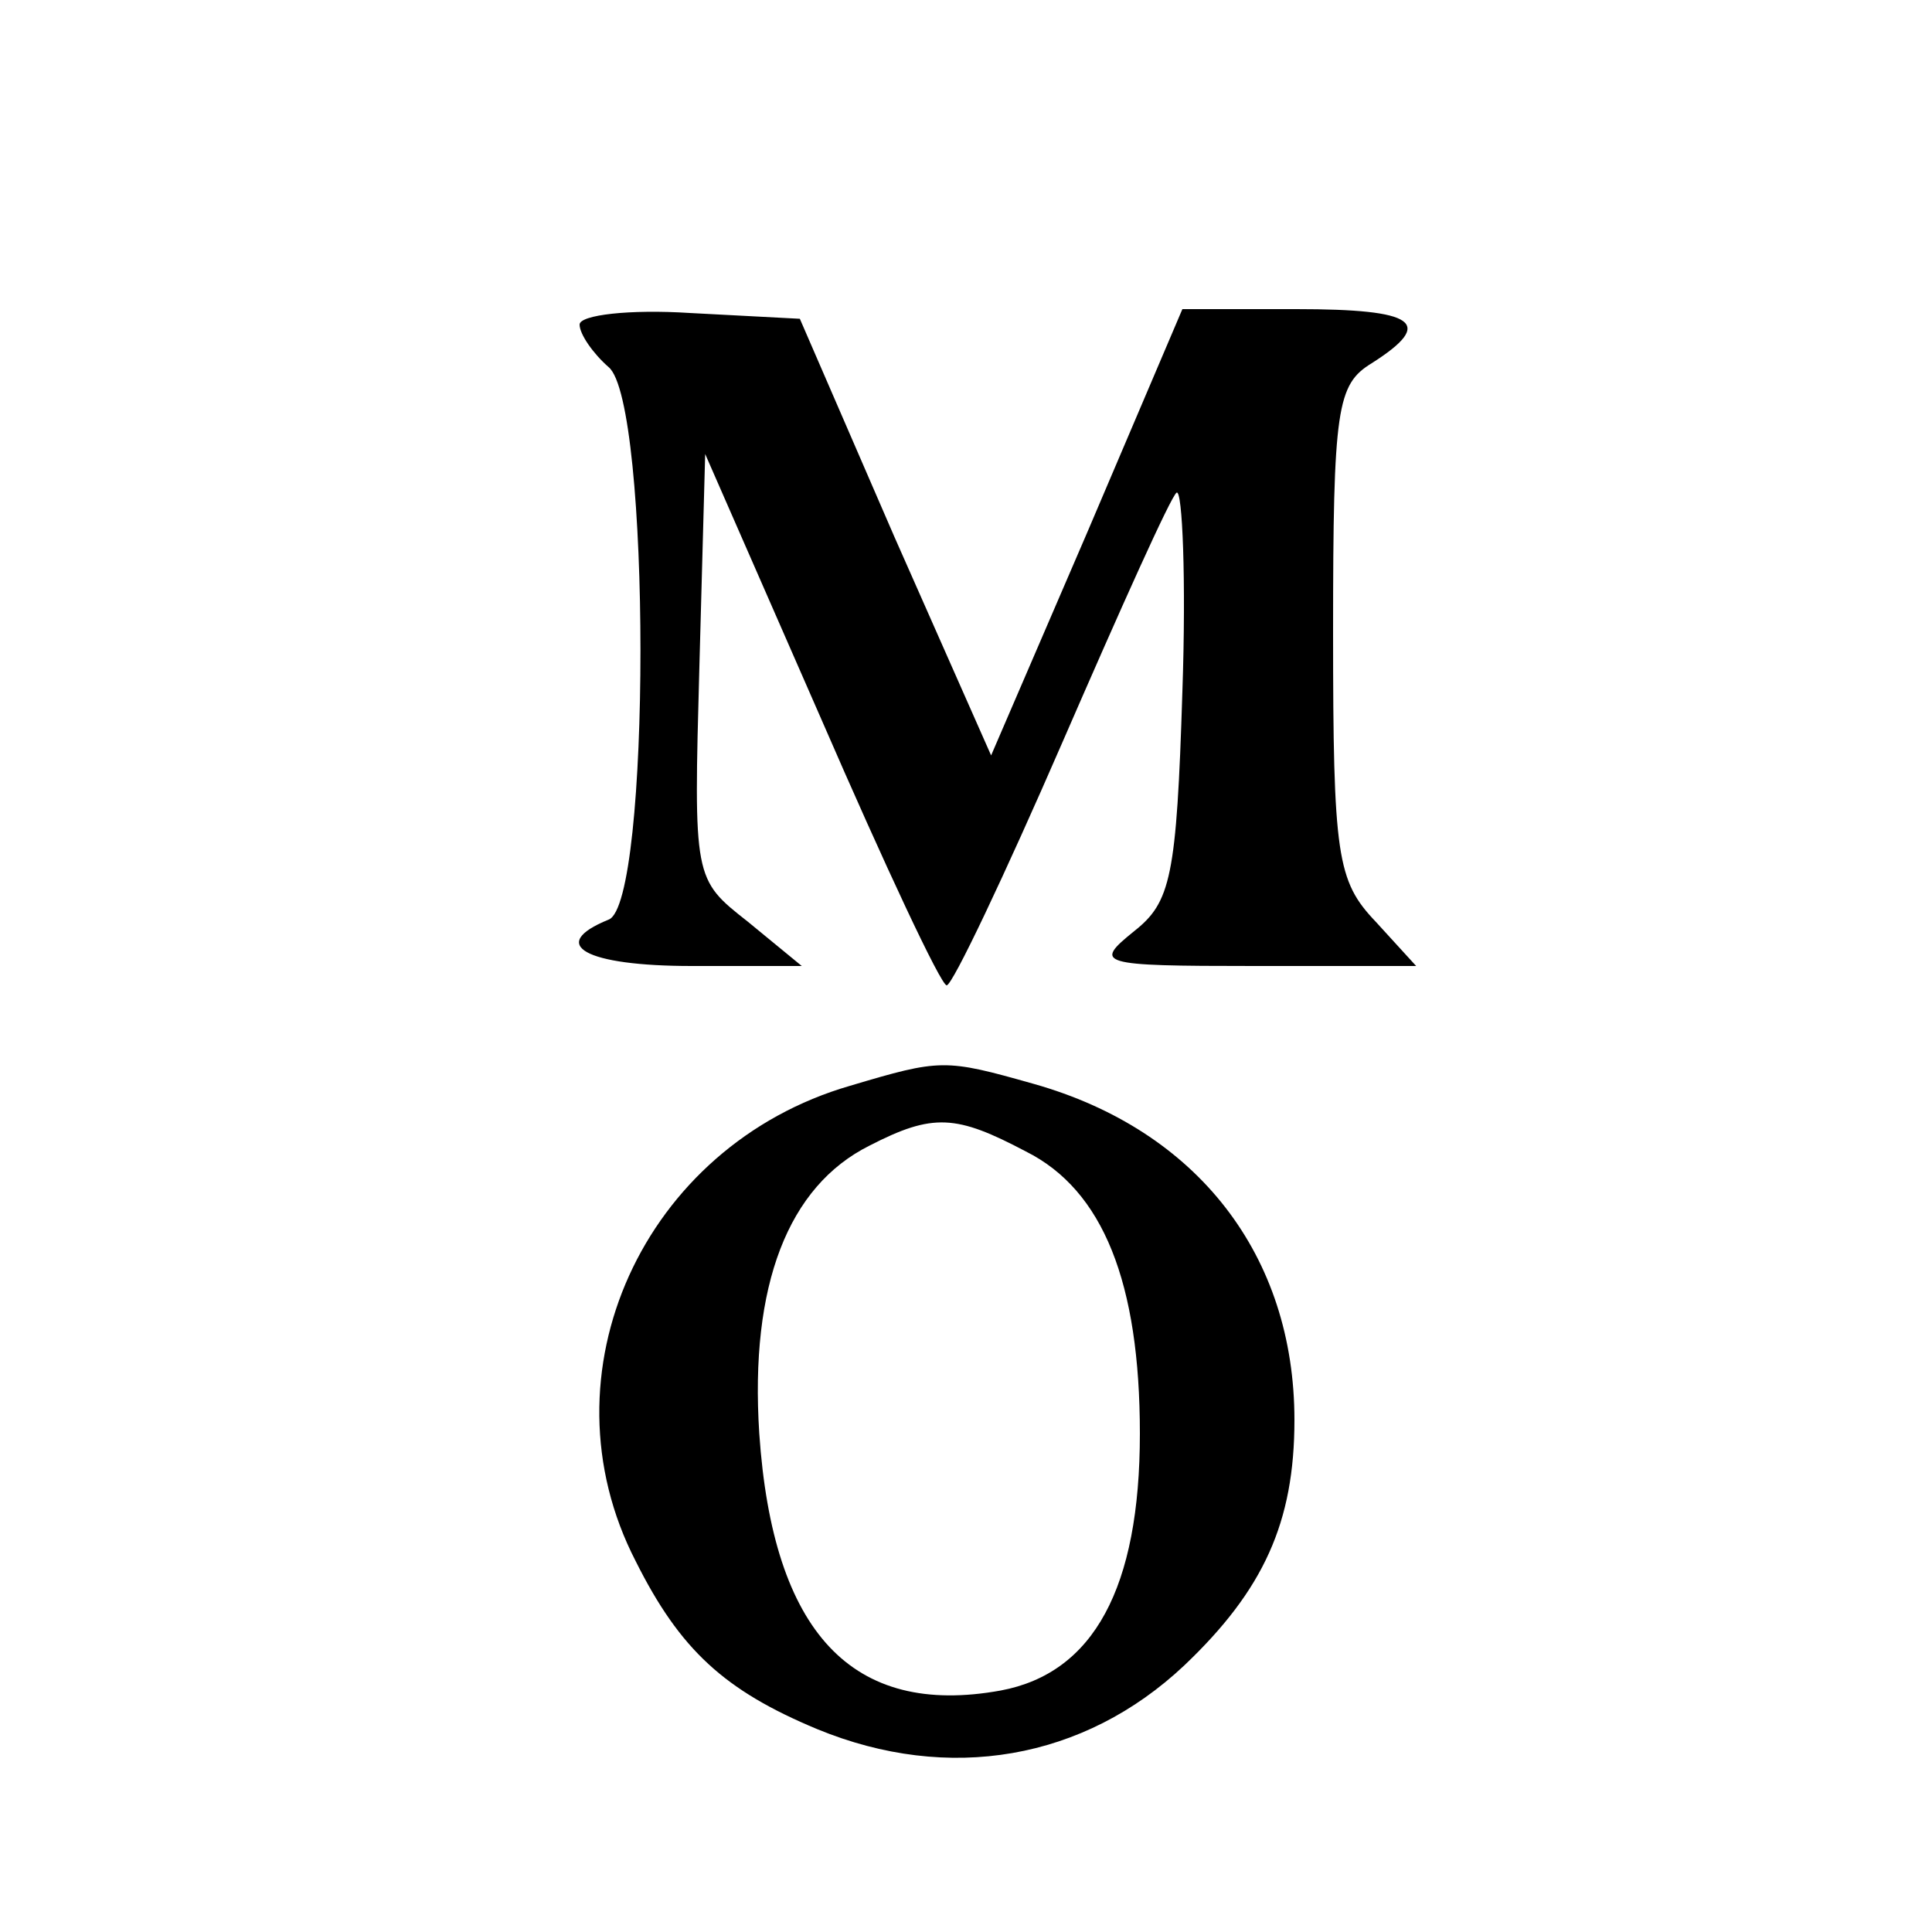
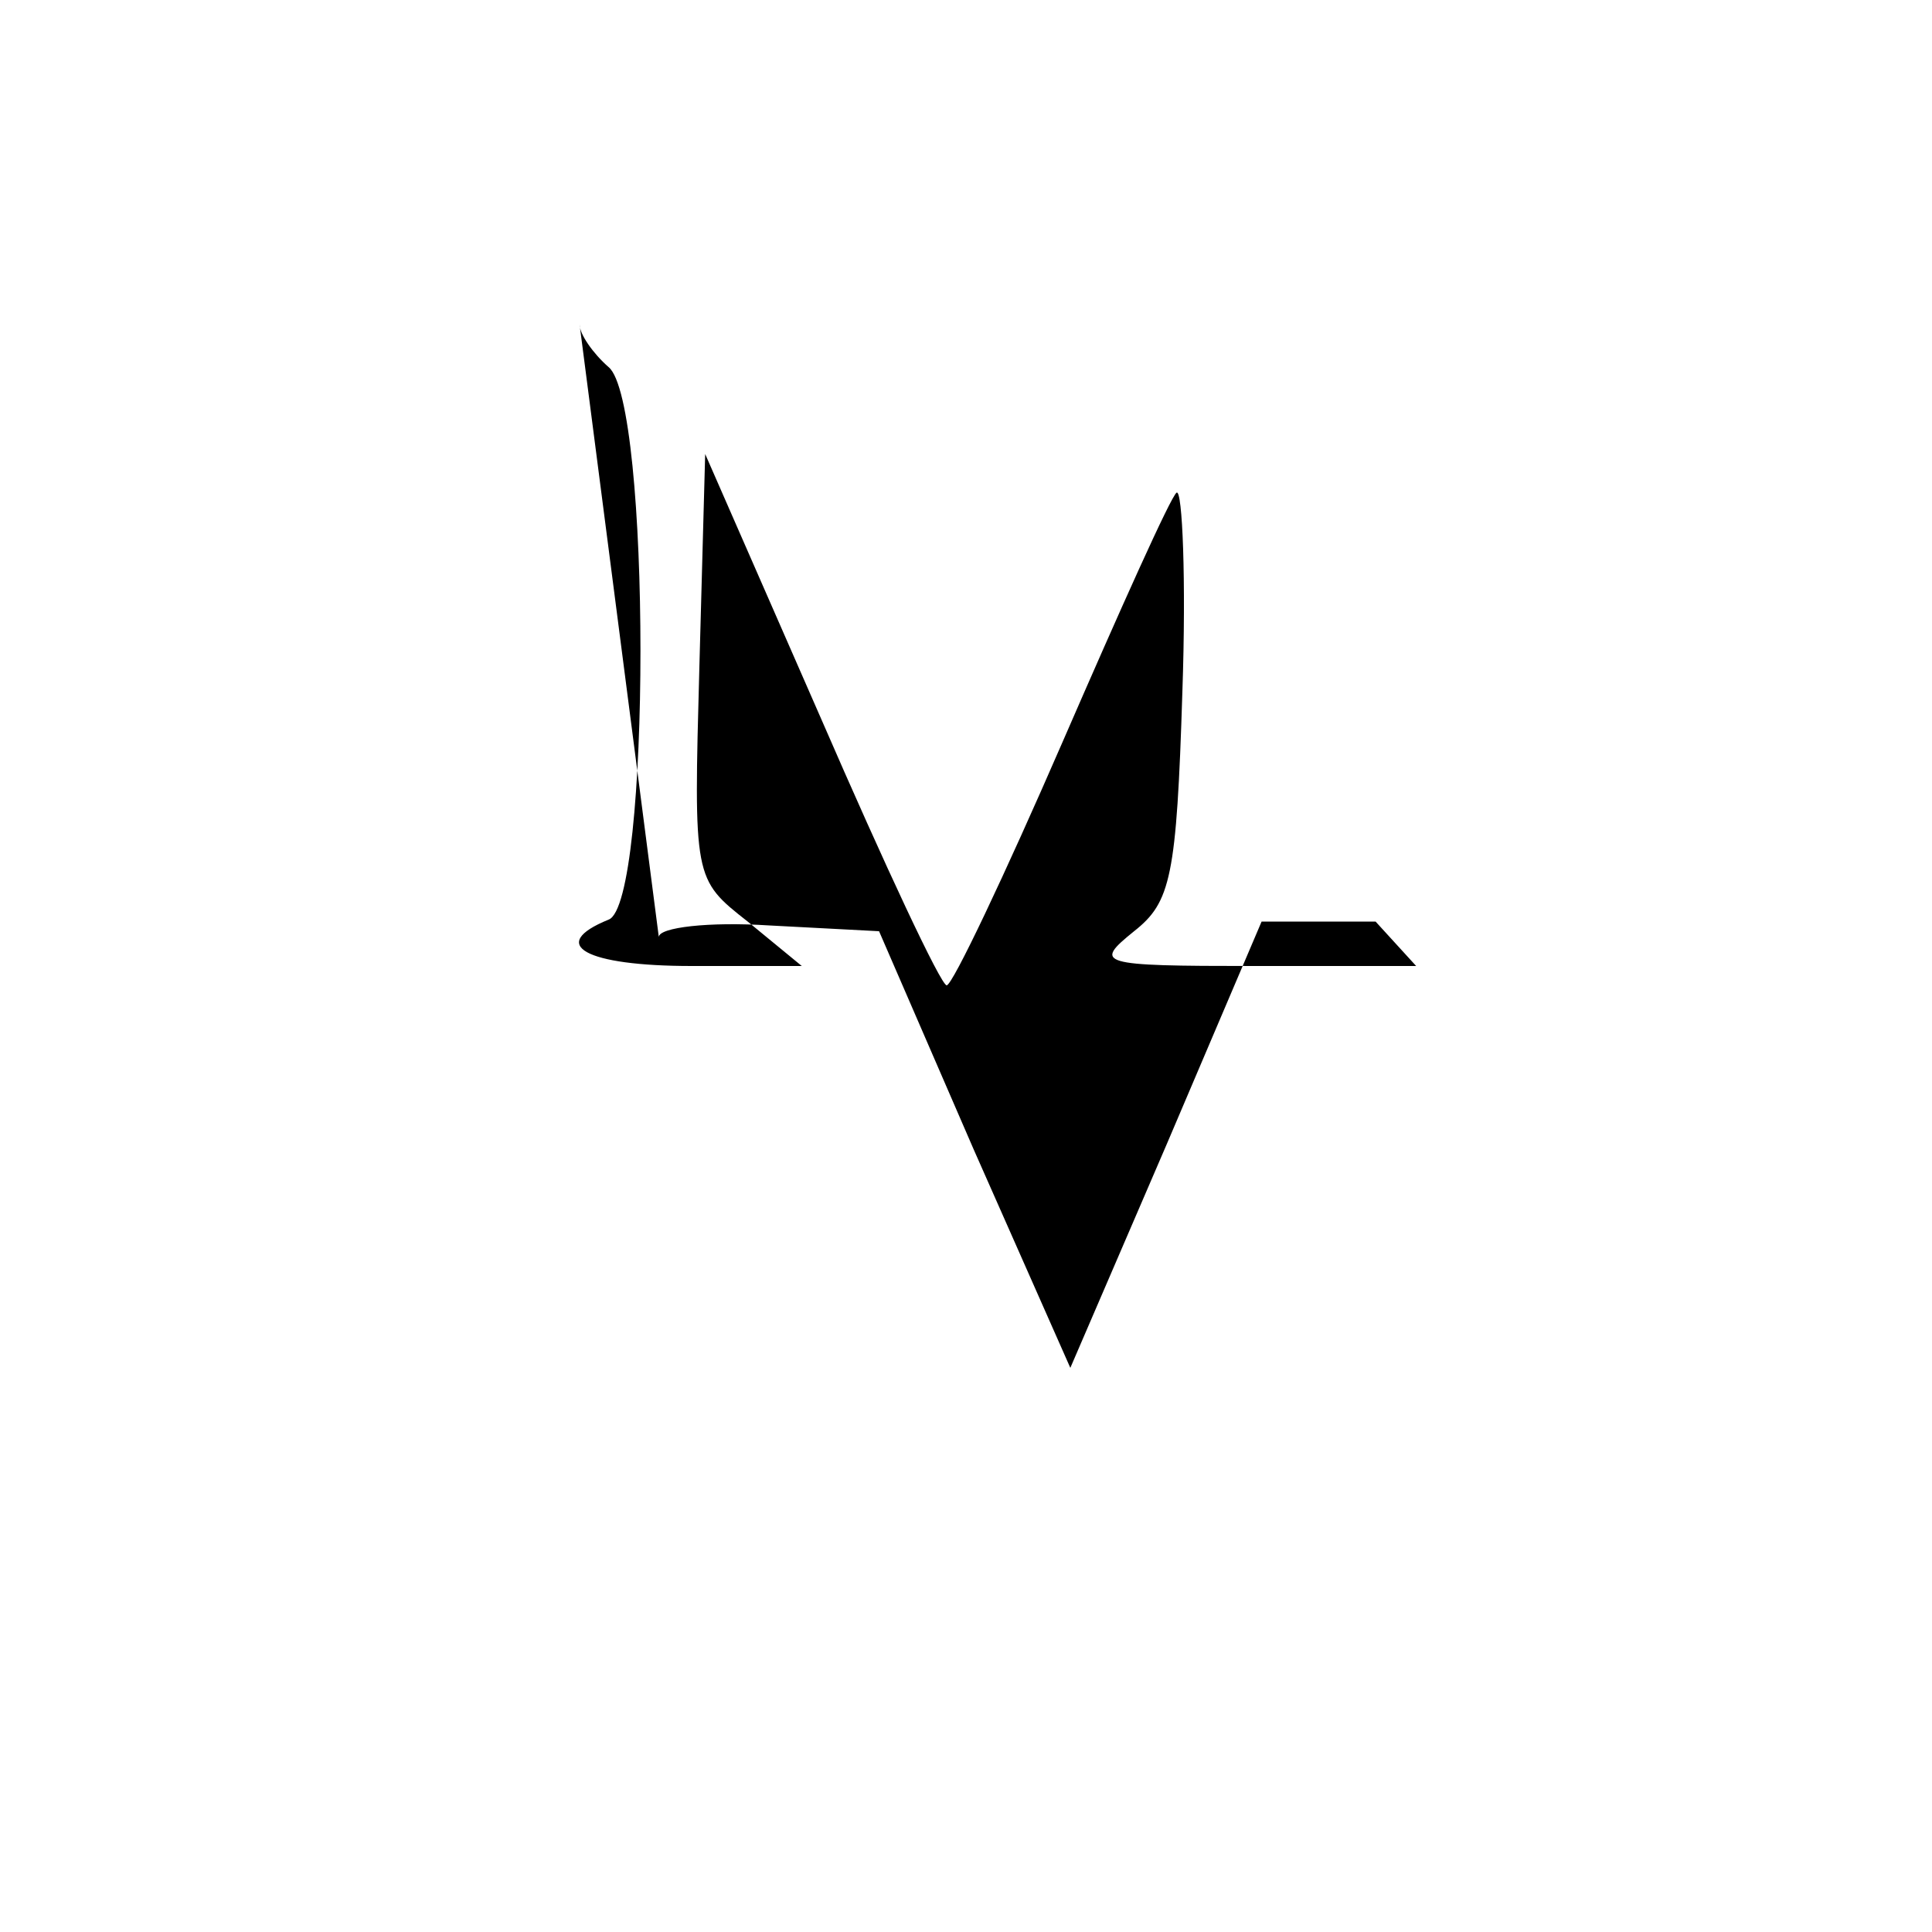
<svg xmlns="http://www.w3.org/2000/svg" version="1.0" width="100pt" height="100pt" viewBox="0 0 100 100" preserveAspectRatio="xMidYMid meet">
  <g transform="translate(0,100) scale(0.1,-0.1)" fill="#000000" stroke="none">
-     <path d="M300 832 c0 -5 7 -15 15 -22 22 -18 22 -278 0 -286 -32 -13 -12 -24 43 -24 l57 0 -28 23 c-28 22 -28 22 -25 132 l3 110 60 -137 c33 -76 62 -138 65 -138 3 0 30 57 60 126 30 69 56 127 59 129 3 2 5 -45 3 -103 -3 -96 -6 -109 -25 -124 -21 -17 -19 -18 62 -18 l84 0 -21 23 c-20 21 -22 34 -22 150 0 116 2 128 20 139 33 21 23 28 -39 28 l-59 0 -49 -115 -50 -116 -50 113 -49 113 -57 3 c-31 2 -57 -1 -57 -6z" />
-     <path d="M440 438 c-107 -31 -161 -149 -111 -246 23 -46 46 -67 94 -87 68 -28 138 -16 190 33 41 39 57 74 57 127 0 85 -50 150 -135 174 -46 13 -48 13 -95 -1z m91 -34 c40 -20 59 -68 59 -146 0 -80 -24 -124 -72 -133 -77 -14 -118 30 -125 133 -5 77 15 128 57 149 33 17 45 16 81 -3z" />
+     <path d="M300 832 c0 -5 7 -15 15 -22 22 -18 22 -278 0 -286 -32 -13 -12 -24 43 -24 l57 0 -28 23 c-28 22 -28 22 -25 132 l3 110 60 -137 c33 -76 62 -138 65 -138 3 0 30 57 60 126 30 69 56 127 59 129 3 2 5 -45 3 -103 -3 -96 -6 -109 -25 -124 -21 -17 -19 -18 62 -18 l84 0 -21 23 l-59 0 -49 -115 -50 -116 -50 113 -49 113 -57 3 c-31 2 -57 -1 -57 -6z" />
  </g>
</svg>